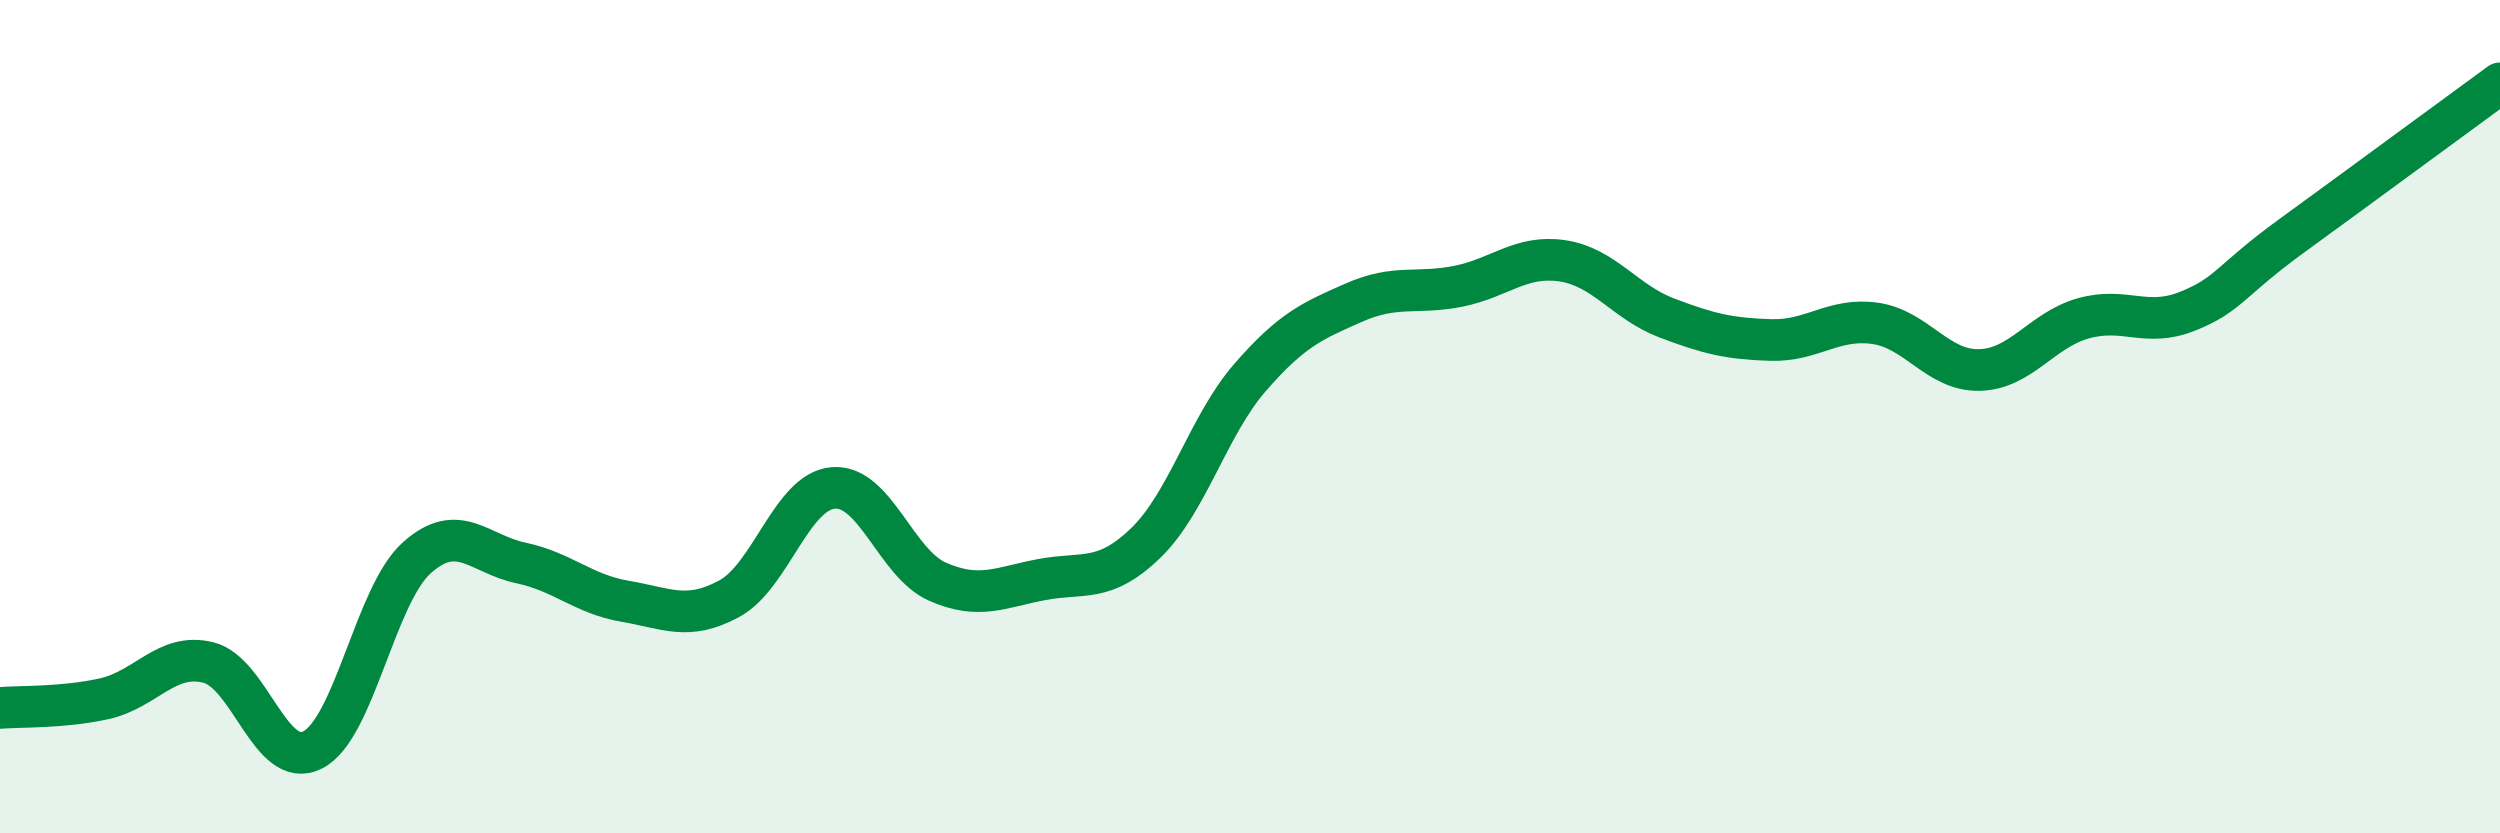
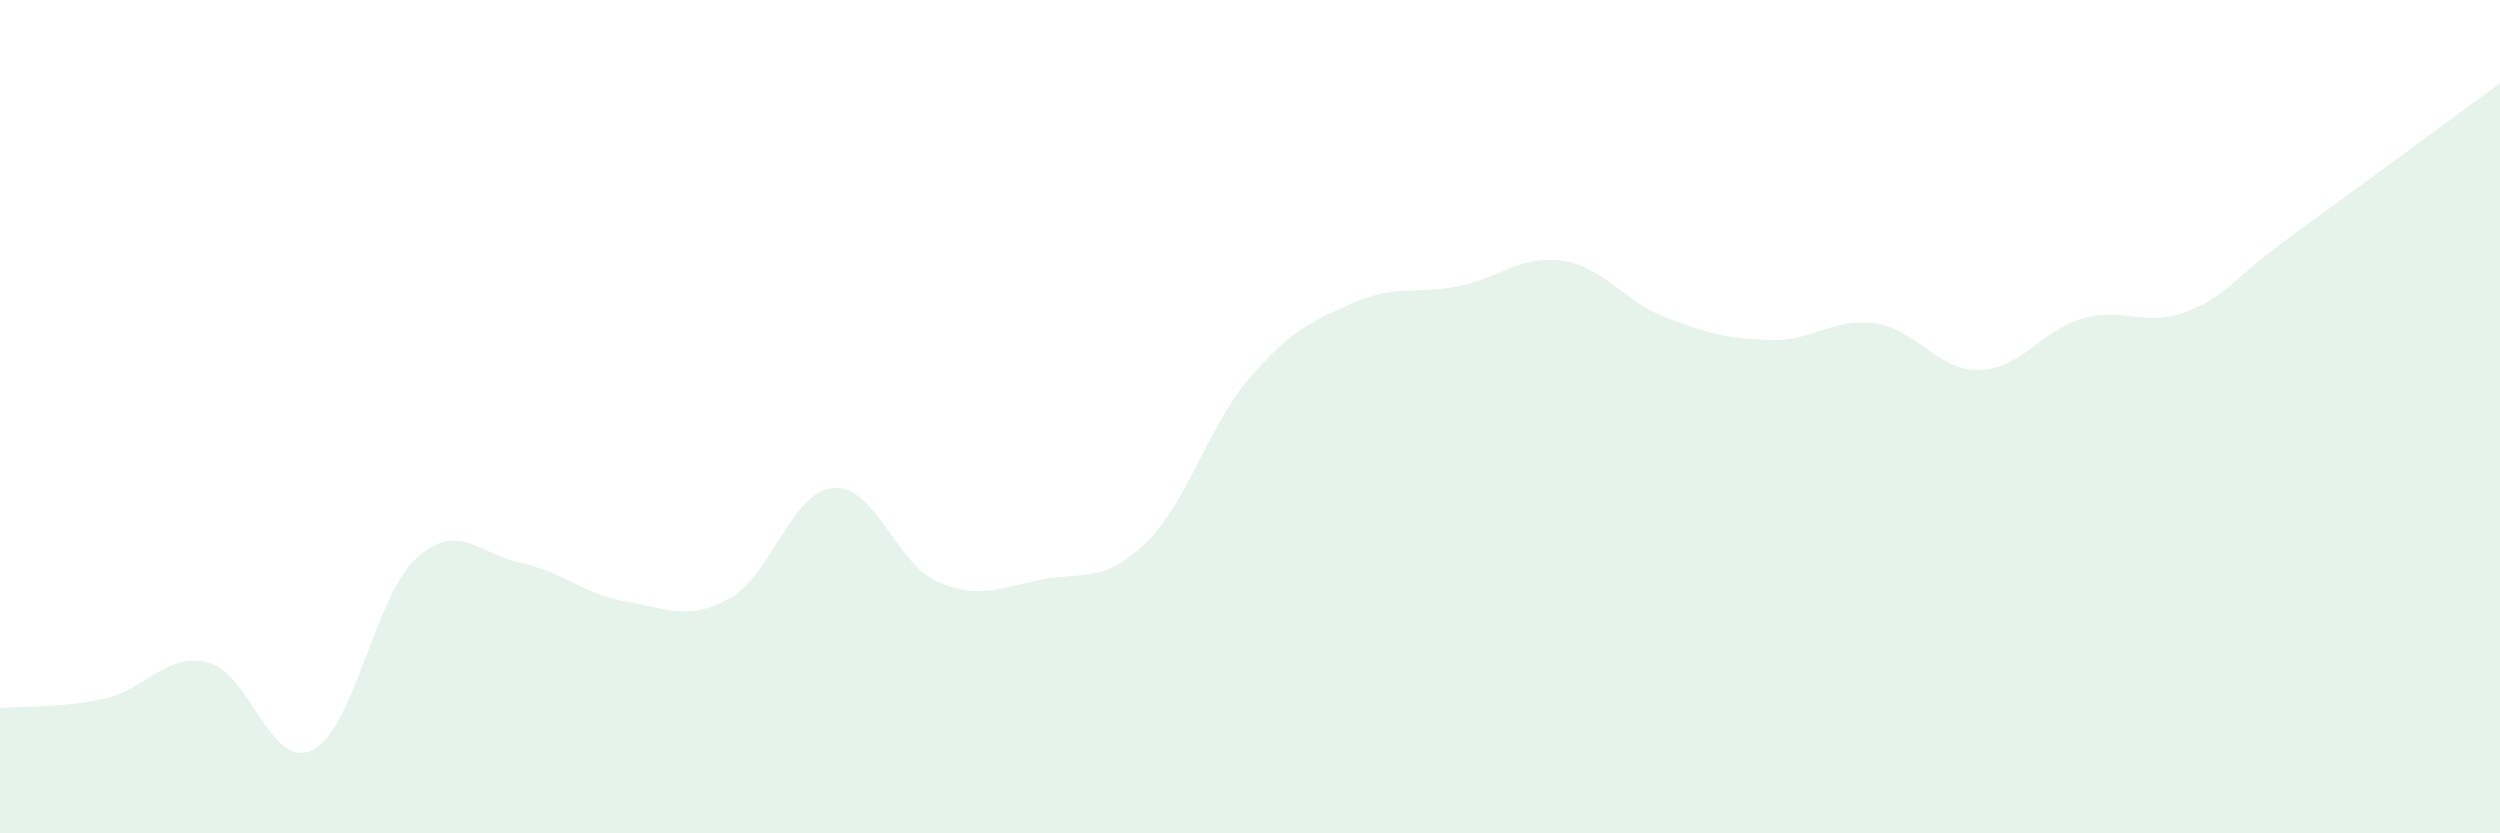
<svg xmlns="http://www.w3.org/2000/svg" width="60" height="20" viewBox="0 0 60 20">
  <path d="M 0,16.99 C 0.5,16.95 1.5,16.99 2.5,16.77 C 3.5,16.55 4,15.65 5,15.9 C 6,16.15 6.5,18.5 7.5,18 C 8.5,17.5 9,14.29 10,13.39 C 11,12.49 11.5,13.3 12.5,13.51 C 13.5,13.72 14,14.26 15,14.43 C 16,14.6 16.5,14.91 17.5,14.37 C 18.5,13.83 19,11.79 20,11.71 C 21,11.63 21.5,13.52 22.5,13.96 C 23.5,14.4 24,14.1 25,13.91 C 26,13.72 26.5,14 27.5,13.03 C 28.5,12.06 29,10.21 30,9.06 C 31,7.91 31.5,7.7 32.5,7.26 C 33.5,6.82 34,7.07 35,6.87 C 36,6.67 36.5,6.11 37.5,6.26 C 38.5,6.41 39,7.25 40,7.63 C 41,8.01 41.5,8.13 42.5,8.16 C 43.5,8.19 44,7.62 45,7.76 C 46,7.9 46.5,8.9 47.5,8.88 C 48.5,8.86 49,7.92 50,7.64 C 51,7.36 51.5,7.87 52.5,7.47 C 53.5,7.07 53.5,6.75 55,5.66 C 56.5,4.57 59,2.73 60,2L60 20L0 20Z" fill="#008740" opacity="0.1" stroke-linecap="round" stroke-linejoin="round" />
-   <path d="M 0,16.99 C 0.5,16.95 1.5,16.99 2.5,16.77 C 3.5,16.55 4,15.65 5,15.9 C 6,16.15 6.5,18.5 7.5,18 C 8.5,17.5 9,14.29 10,13.39 C 11,12.49 11.5,13.3 12.5,13.51 C 13.5,13.72 14,14.26 15,14.43 C 16,14.6 16.5,14.91 17.5,14.37 C 18.5,13.83 19,11.79 20,11.71 C 21,11.63 21.5,13.52 22.5,13.96 C 23.5,14.4 24,14.1 25,13.91 C 26,13.72 26.5,14 27.5,13.03 C 28.5,12.06 29,10.21 30,9.06 C 31,7.91 31.5,7.7 32.5,7.26 C 33.5,6.82 34,7.07 35,6.87 C 36,6.67 36.5,6.11 37.5,6.26 C 38.5,6.41 39,7.25 40,7.63 C 41,8.01 41.5,8.13 42.5,8.16 C 43.5,8.19 44,7.62 45,7.76 C 46,7.9 46.5,8.9 47.5,8.88 C 48.5,8.86 49,7.92 50,7.64 C 51,7.36 51.5,7.87 52.5,7.47 C 53.5,7.07 53.5,6.75 55,5.66 C 56.5,4.57 59,2.73 60,2" stroke="#008740" stroke-width="1" fill="none" stroke-linecap="round" stroke-linejoin="round" />
</svg>